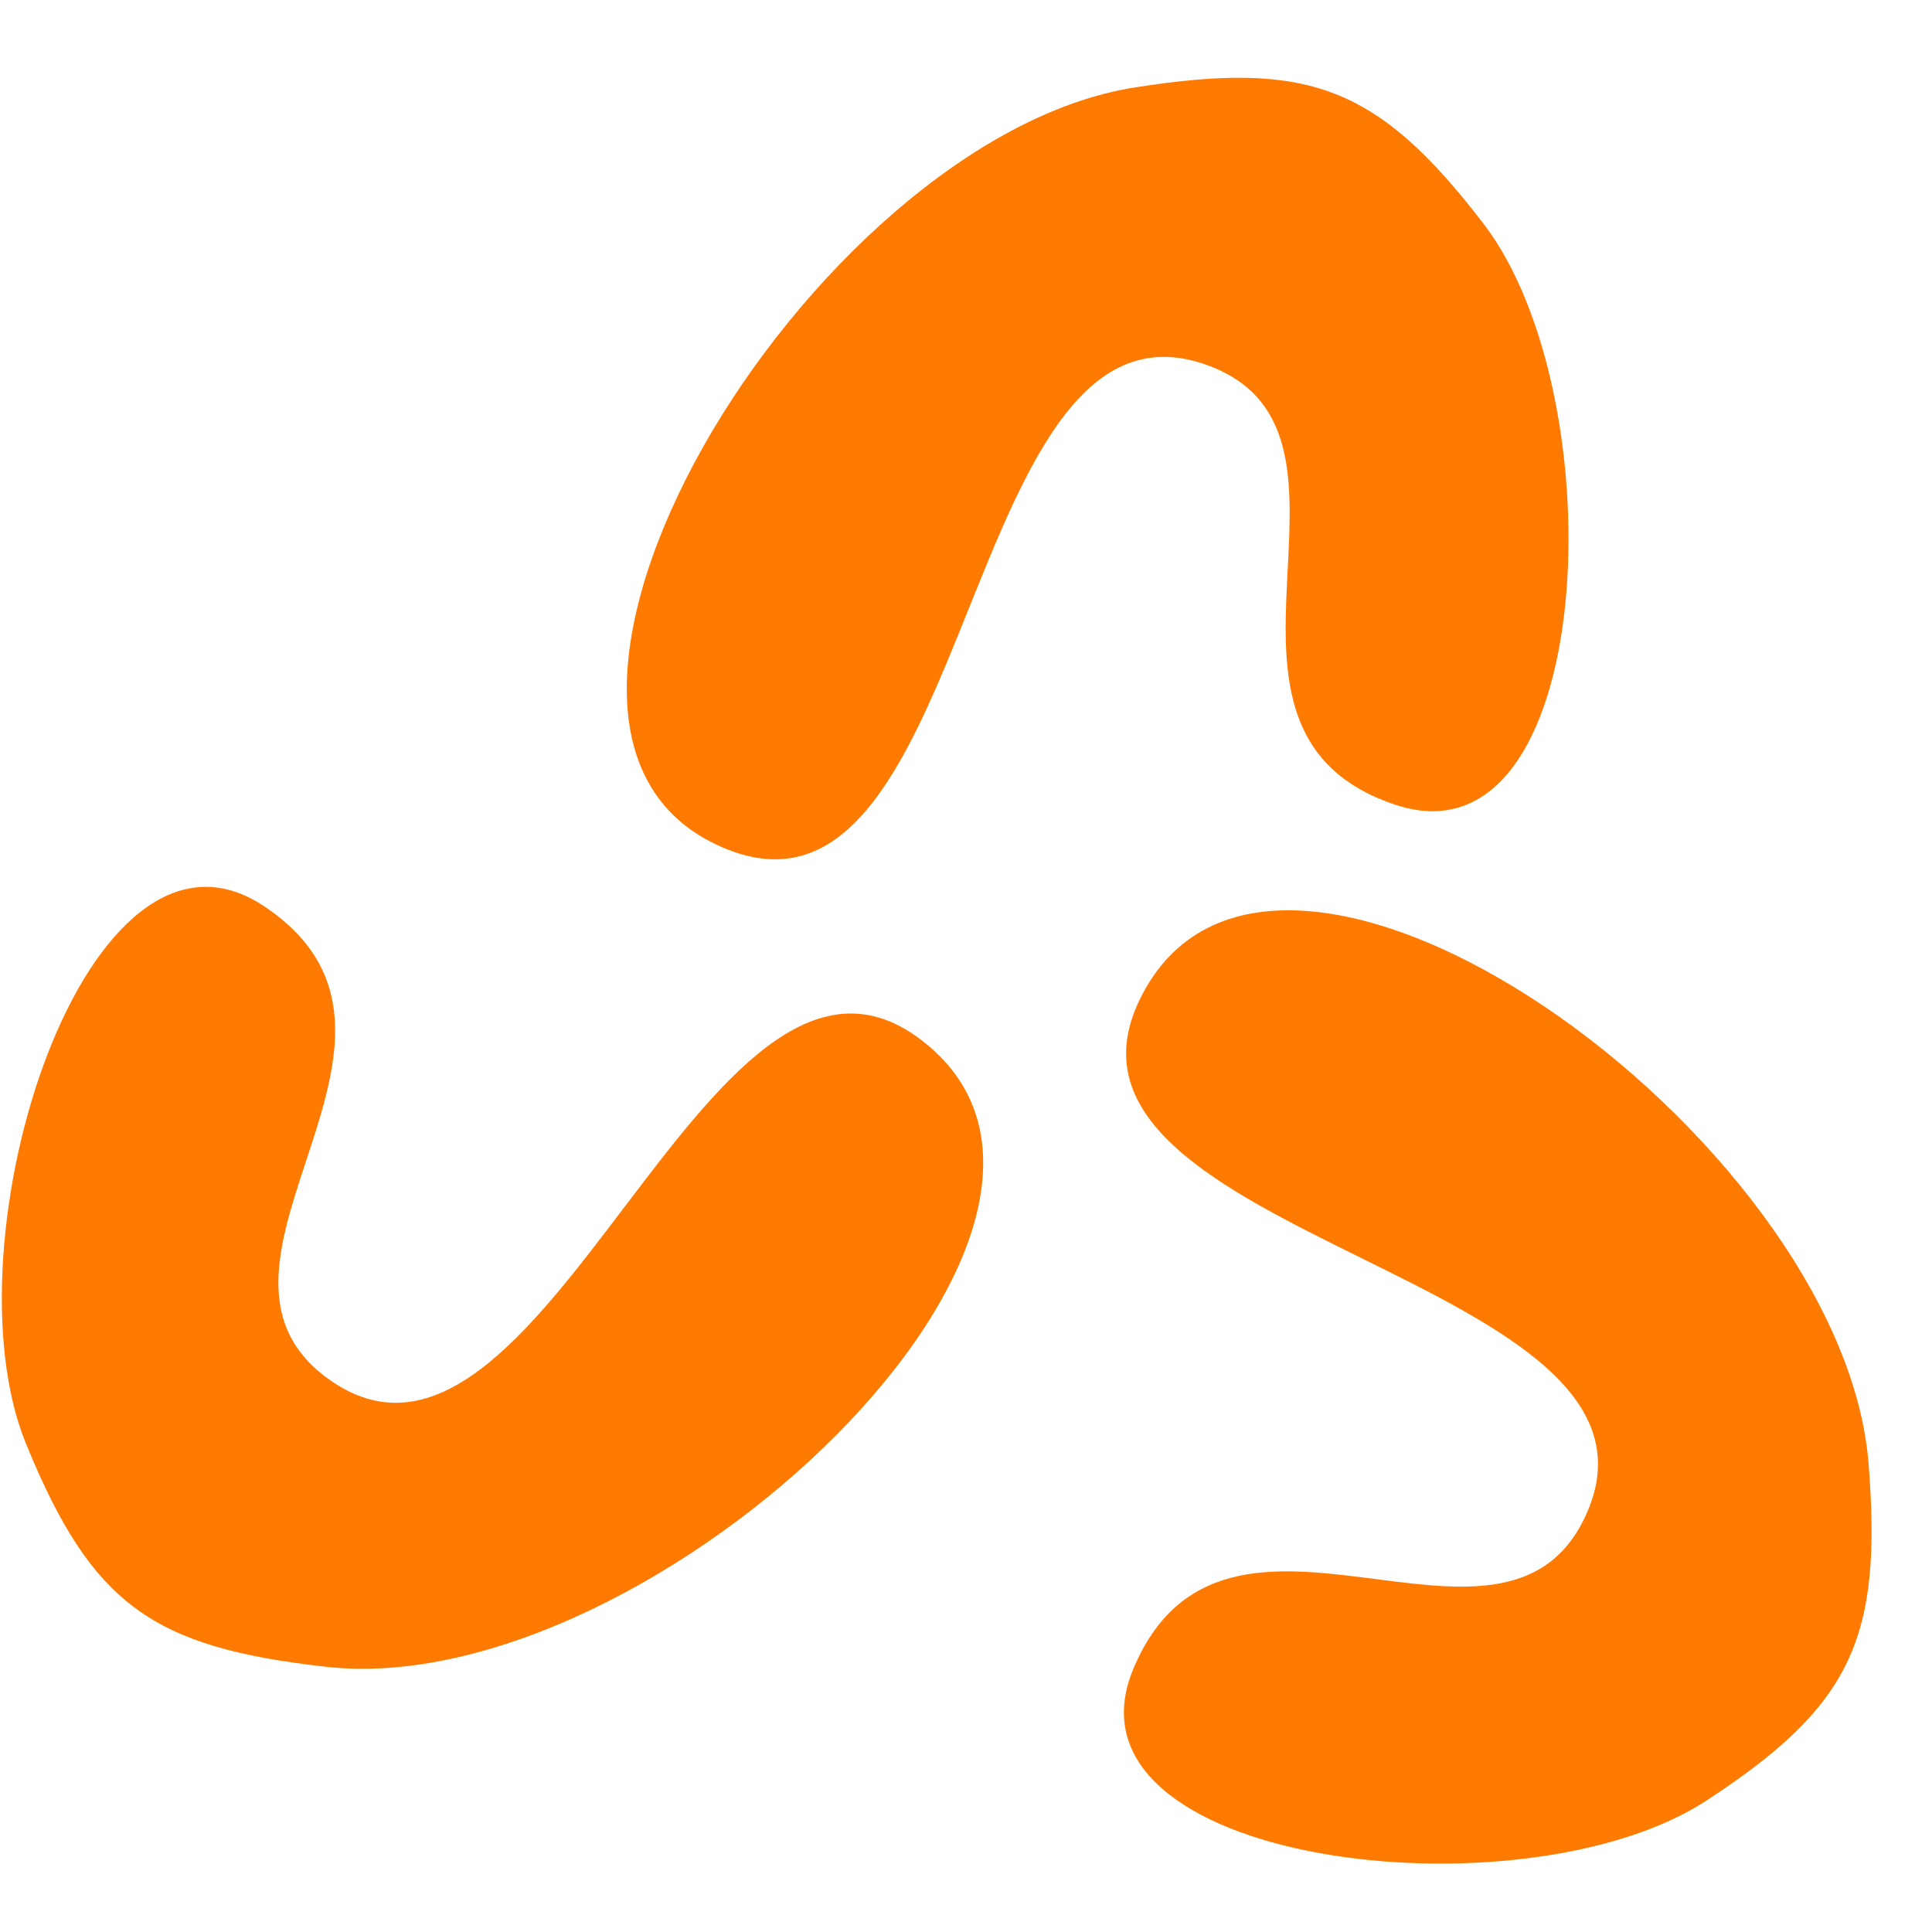
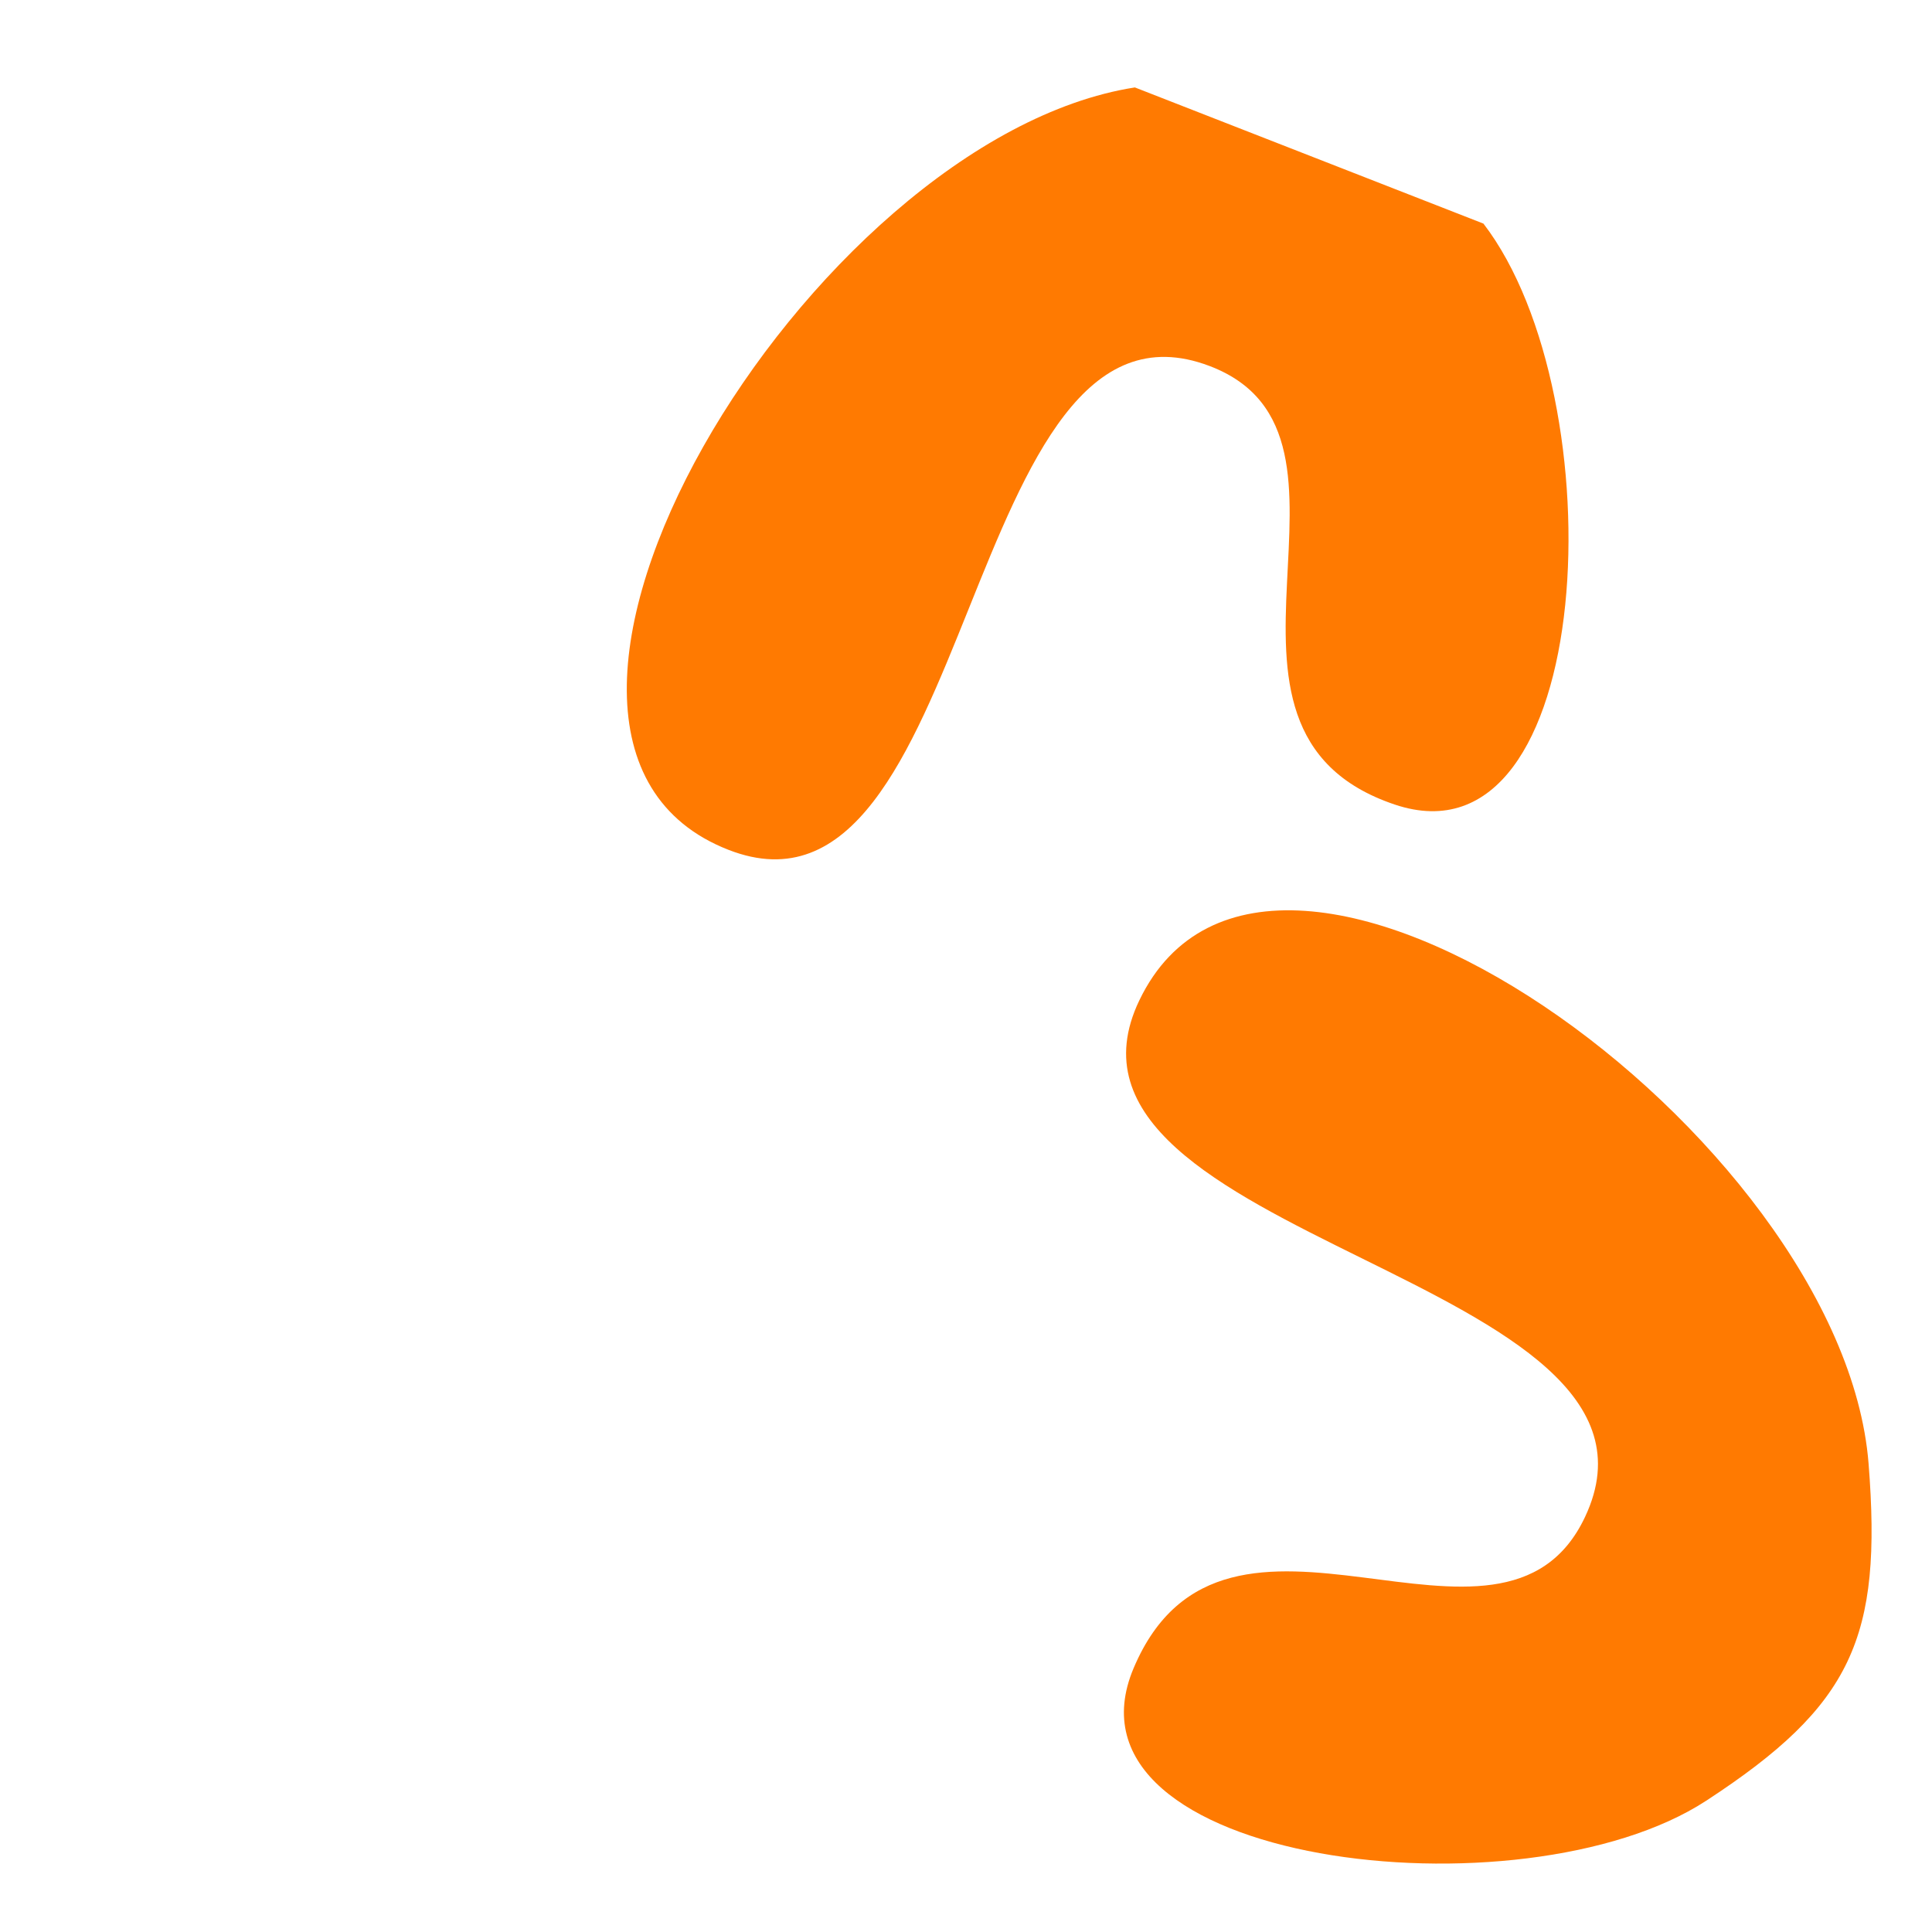
<svg xmlns="http://www.w3.org/2000/svg" width="146" height="146" viewBox="0 0 146 146" fill="none">
-   <path d="M1.96 109.09C-4.316 93.728 6.581 59.518 19.986 68.501C34.795 78.426 12.801 95.454 24.764 104.168C40.995 115.991 53.333 66.509 69.461 78.472C87.903 92.152 49.42 128.73 24.657 125.96C11.542 124.493 6.947 121.298 1.96 109.09Z" fill="#FF7A01" />
-   <path d="M112.103 16.898C122.206 30.064 120.71 65.936 105.411 60.803C88.51 55.132 105.239 32.91 91.402 27.657C72.629 20.529 73.768 71.513 55.058 64.224C33.662 55.888 61.145 10.461 85.762 6.607C98.8 4.566 104.075 6.437 112.103 16.898Z" fill="#FF7A01" />
+   <path d="M112.103 16.898C122.206 30.064 120.71 65.936 105.411 60.803C88.51 55.132 105.239 32.91 91.402 27.657C72.629 20.529 73.768 71.513 55.058 64.224C33.662 55.888 61.145 10.461 85.762 6.607Z" fill="#FF7A01" />
  <path d="M128.935 136.081C115.037 145.149 79.383 140.919 85.669 126.057C92.613 109.638 113.494 128.014 119.788 114.619C128.327 96.445 77.405 93.688 86.102 75.589C96.047 54.892 139.243 85.763 141.207 110.602C142.247 123.758 139.979 128.875 128.935 136.081Z" fill="#FF7A01" />
</svg>